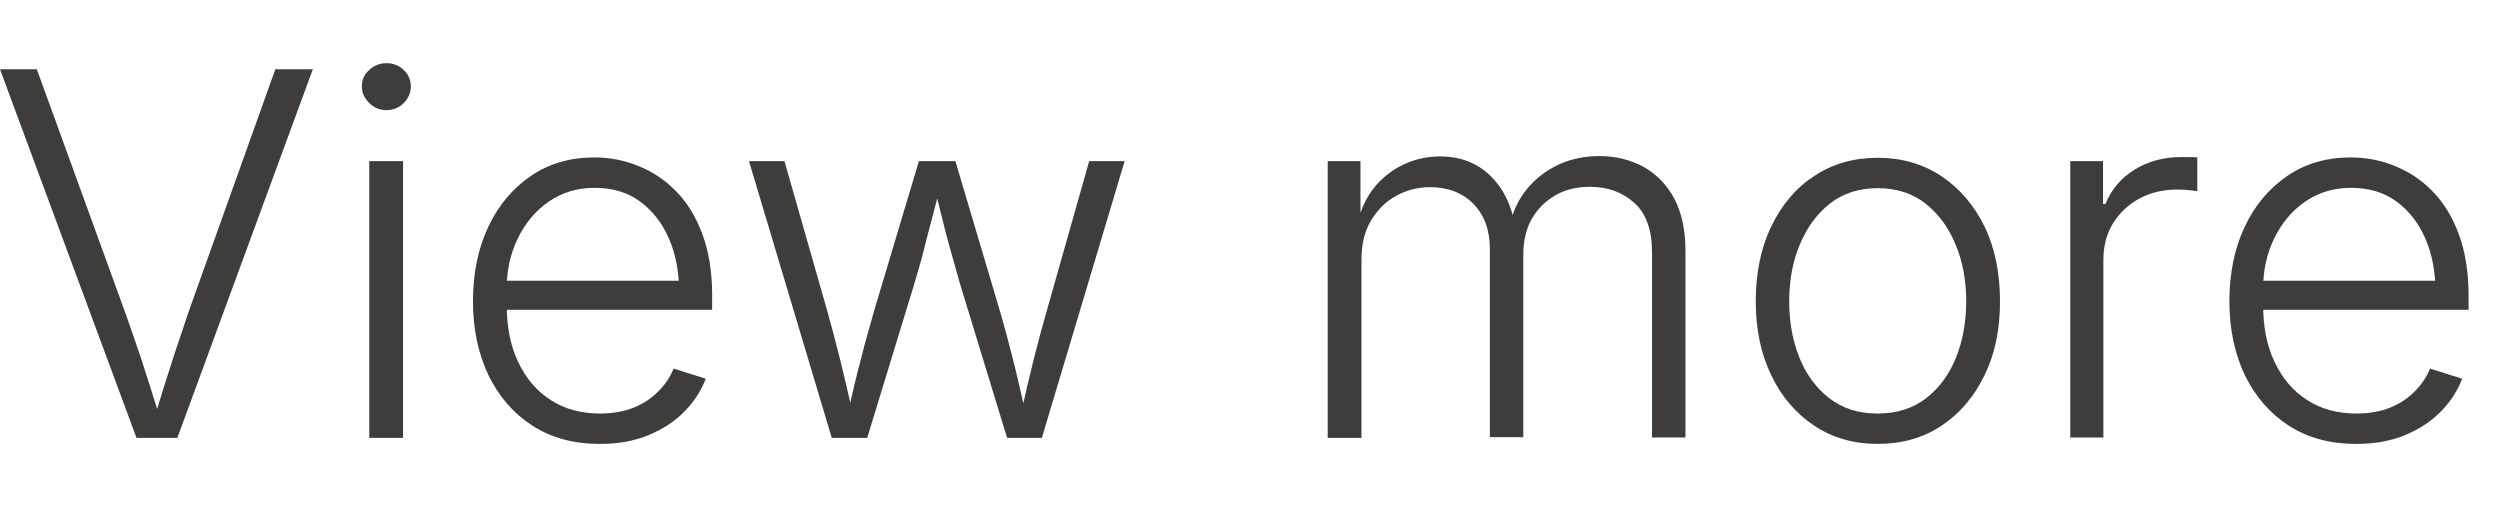
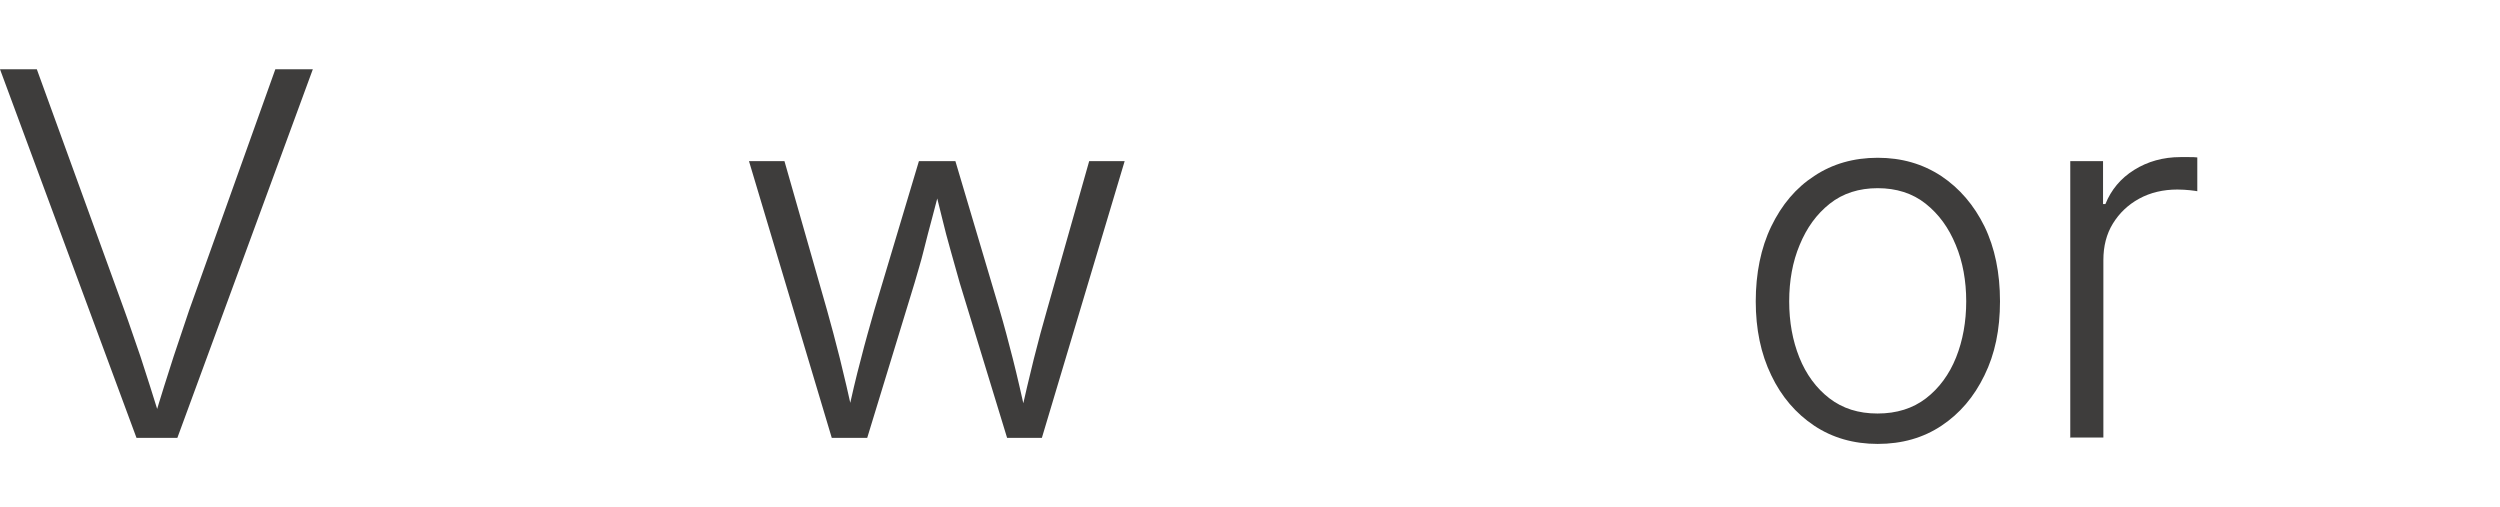
<svg xmlns="http://www.w3.org/2000/svg" id="_レイヤー_2" width="74" height="15" viewBox="0 0 74 15">
  <g id="_文字">
    <path d="M4.04,12.96L0,2.05h1.09l2.59,7.13c.14.38.29.84.48,1.38.18.54.38,1.19.61,1.92h-.23c.22-.75.43-1.4.6-1.93.18-.54.33-.99.46-1.37l2.55-7.13h1.11l-4.01,10.91h-1.22Z" fill="#3e3d3c" />
-     <path d="M11.44,3.26c-.2,0-.37-.07-.51-.21-.14-.14-.22-.3-.22-.49s.07-.36.22-.49c.14-.13.31-.2.51-.2s.37.07.51.2.21.3.21.49-.07.35-.21.49-.31.21-.51.21ZM10.93,12.96V4.77h1v8.19h-1Z" fill="#3e3d3c" />
-     <path d="M17.75,13.14c-.77,0-1.43-.18-1.99-.54-.56-.36-.99-.86-1.3-1.49-.3-.63-.46-1.36-.46-2.19s.15-1.56.45-2.2c.3-.64.72-1.14,1.26-1.51.54-.37,1.17-.55,1.88-.55.45,0,.88.08,1.3.25s.79.41,1.12.75c.33.33.59.76.78,1.27s.29,1.12.29,1.81v.43h-6.42v-.86h5.89l-.45.32c0-.59-.1-1.11-.3-1.57s-.49-.83-.86-1.1-.82-.4-1.34-.4-.97.14-1.36.41c-.39.27-.69.63-.91,1.08-.22.45-.33.94-.33,1.48v.51c0,.64.11,1.2.34,1.68s.54.85.96,1.12c.41.27.9.4,1.46.4.38,0,.72-.06,1.01-.18.29-.12.53-.28.73-.49.2-.2.34-.42.44-.66l.95.3c-.13.34-.33.66-.61.95-.28.29-.63.53-1.06.71-.42.18-.91.27-1.46.27Z" fill="#3e3d3c" />
    <path d="M24.62,12.96l-2.45-8.19h1.05l1.26,4.41c.12.43.25.91.38,1.43.13.52.26,1.09.4,1.72h-.18c.13-.61.26-1.17.4-1.69.13-.52.27-1,.4-1.46l1.32-4.41h1.08l1.31,4.41c.13.44.26.93.39,1.44s.26,1.09.4,1.71h-.18c.14-.62.27-1.18.4-1.7s.26-1,.39-1.45l1.25-4.41h1.05l-2.45,8.19h-1.03l-1.4-4.58c-.09-.32-.18-.64-.27-.96-.09-.32-.18-.65-.26-.99s-.17-.68-.26-1.03h.24c-.08.34-.17.68-.26,1.02s-.18.67-.26,1-.18.64-.27.96l-1.4,4.58h-1.03Z" fill="#3e3d3c" />
-     <path d="M39.3,12.96V4.77h.97v1.87s-.1,0-.1,0c.11-.46.29-.83.54-1.13.25-.29.54-.51.88-.66.33-.15.68-.22,1.03-.22.6,0,1.1.19,1.48.56.39.37.64.87.74,1.49h-.16c.1-.42.27-.79.53-1.1.25-.3.56-.54.93-.71s.77-.25,1.2-.25c.49,0,.92.11,1.31.32.38.21.69.53.91.94.22.42.33.93.33,1.55v5.52h-.99v-5.49c0-.66-.18-1.15-.53-1.46s-.78-.47-1.3-.47c-.39,0-.74.08-1.03.25s-.53.4-.7.7c-.17.3-.25.66-.25,1.06v5.4h-.99v-5.57c0-.57-.17-1.01-.49-1.34-.33-.33-.76-.49-1.28-.49-.37,0-.7.09-1.01.26s-.55.42-.74.73c-.19.32-.28.7-.28,1.16v5.27h-1Z" fill="#3e3d3c" />
    <path d="M55.58,13.14c-.71,0-1.34-.18-1.88-.54-.54-.36-.97-.86-1.27-1.49-.31-.64-.46-1.37-.46-2.19s.15-1.58.46-2.22c.31-.64.73-1.14,1.27-1.49.54-.36,1.17-.54,1.88-.54s1.33.18,1.88.54c.54.36.97.86,1.28,1.49.31.64.46,1.38.46,2.22s-.15,1.56-.46,2.19c-.31.64-.73,1.13-1.27,1.49-.54.36-1.17.54-1.89.54ZM55.58,12.24c.56,0,1.04-.15,1.43-.45s.69-.71.89-1.21c.2-.5.3-1.06.3-1.66s-.1-1.17-.31-1.67c-.21-.51-.5-.91-.89-1.22-.39-.31-.87-.46-1.42-.46s-1.03.15-1.42.46c-.39.31-.68.71-.89,1.22-.21.5-.31,1.06-.31,1.67s.1,1.16.3,1.66c.2.5.5.91.89,1.21.39.3.86.45,1.42.45Z" fill="#3e3d3c" />
    <path d="M61.28,12.96V4.77h.97v1.27h.07c.17-.42.45-.76.85-1.01.4-.25.86-.38,1.37-.38.08,0,.17,0,.26,0,.09,0,.17,0,.24.01v1s-.11-.02-.22-.03-.23-.02-.37-.02c-.42,0-.8.09-1.13.27s-.59.43-.78.74c-.19.31-.28.67-.28,1.08v5.25h-1Z" fill="#3e3d3c" />
-     <path d="M69.74,13.14c-.77,0-1.43-.18-1.99-.54-.56-.36-.99-.86-1.3-1.49-.3-.63-.46-1.36-.46-2.19s.15-1.56.45-2.2c.3-.64.72-1.14,1.26-1.51.54-.37,1.17-.55,1.88-.55.45,0,.88.08,1.3.25s.79.41,1.12.75c.33.33.59.76.78,1.27s.29,1.12.29,1.81v.43h-6.42v-.86h5.89l-.45.32c0-.59-.1-1.11-.3-1.57s-.49-.83-.86-1.1-.82-.4-1.34-.4-.97.14-1.36.41c-.39.27-.69.63-.91,1.08-.22.45-.33.94-.33,1.48v.51c0,.64.11,1.2.34,1.68s.54.85.96,1.12c.41.27.9.4,1.46.4.38,0,.72-.06,1.01-.18.29-.12.53-.28.73-.49.2-.2.34-.42.44-.66l.95.3c-.13.34-.33.66-.61.95-.28.29-.63.53-1.06.71-.42.18-.91.27-1.46.27Z" fill="#3e3d3c" />
    <rect width="74" height="15" fill="none" />
  </g>
</svg>